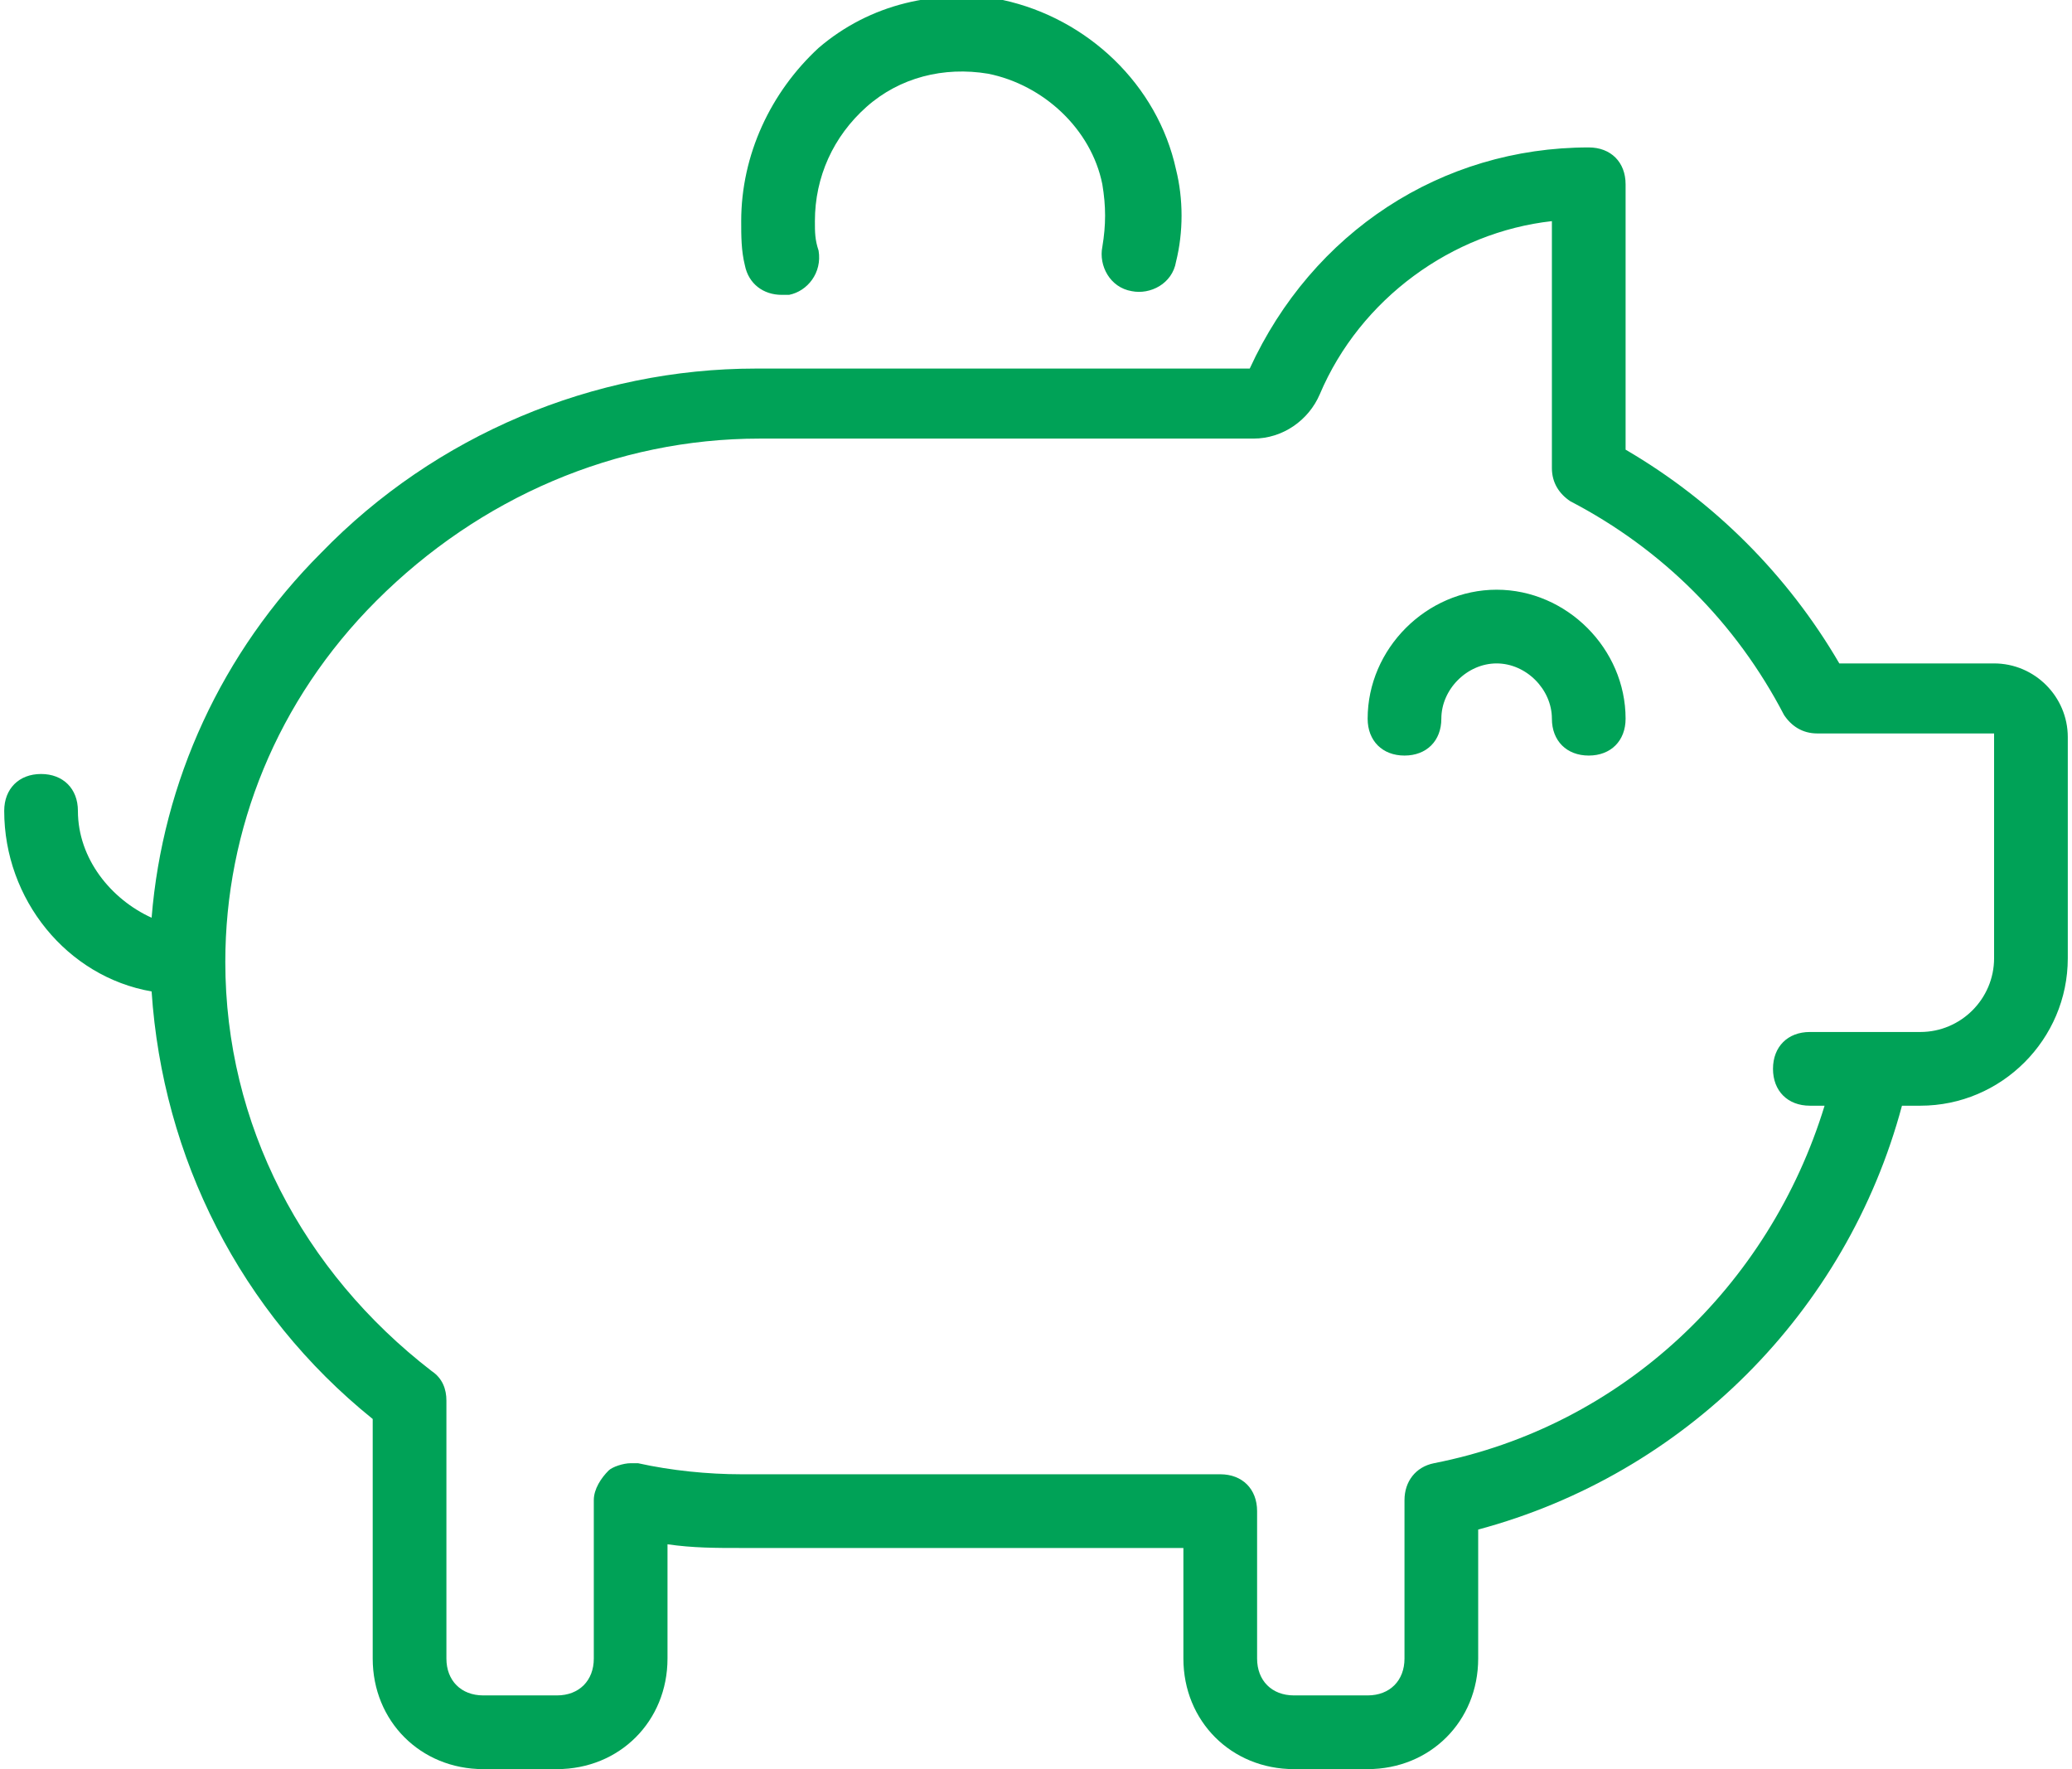
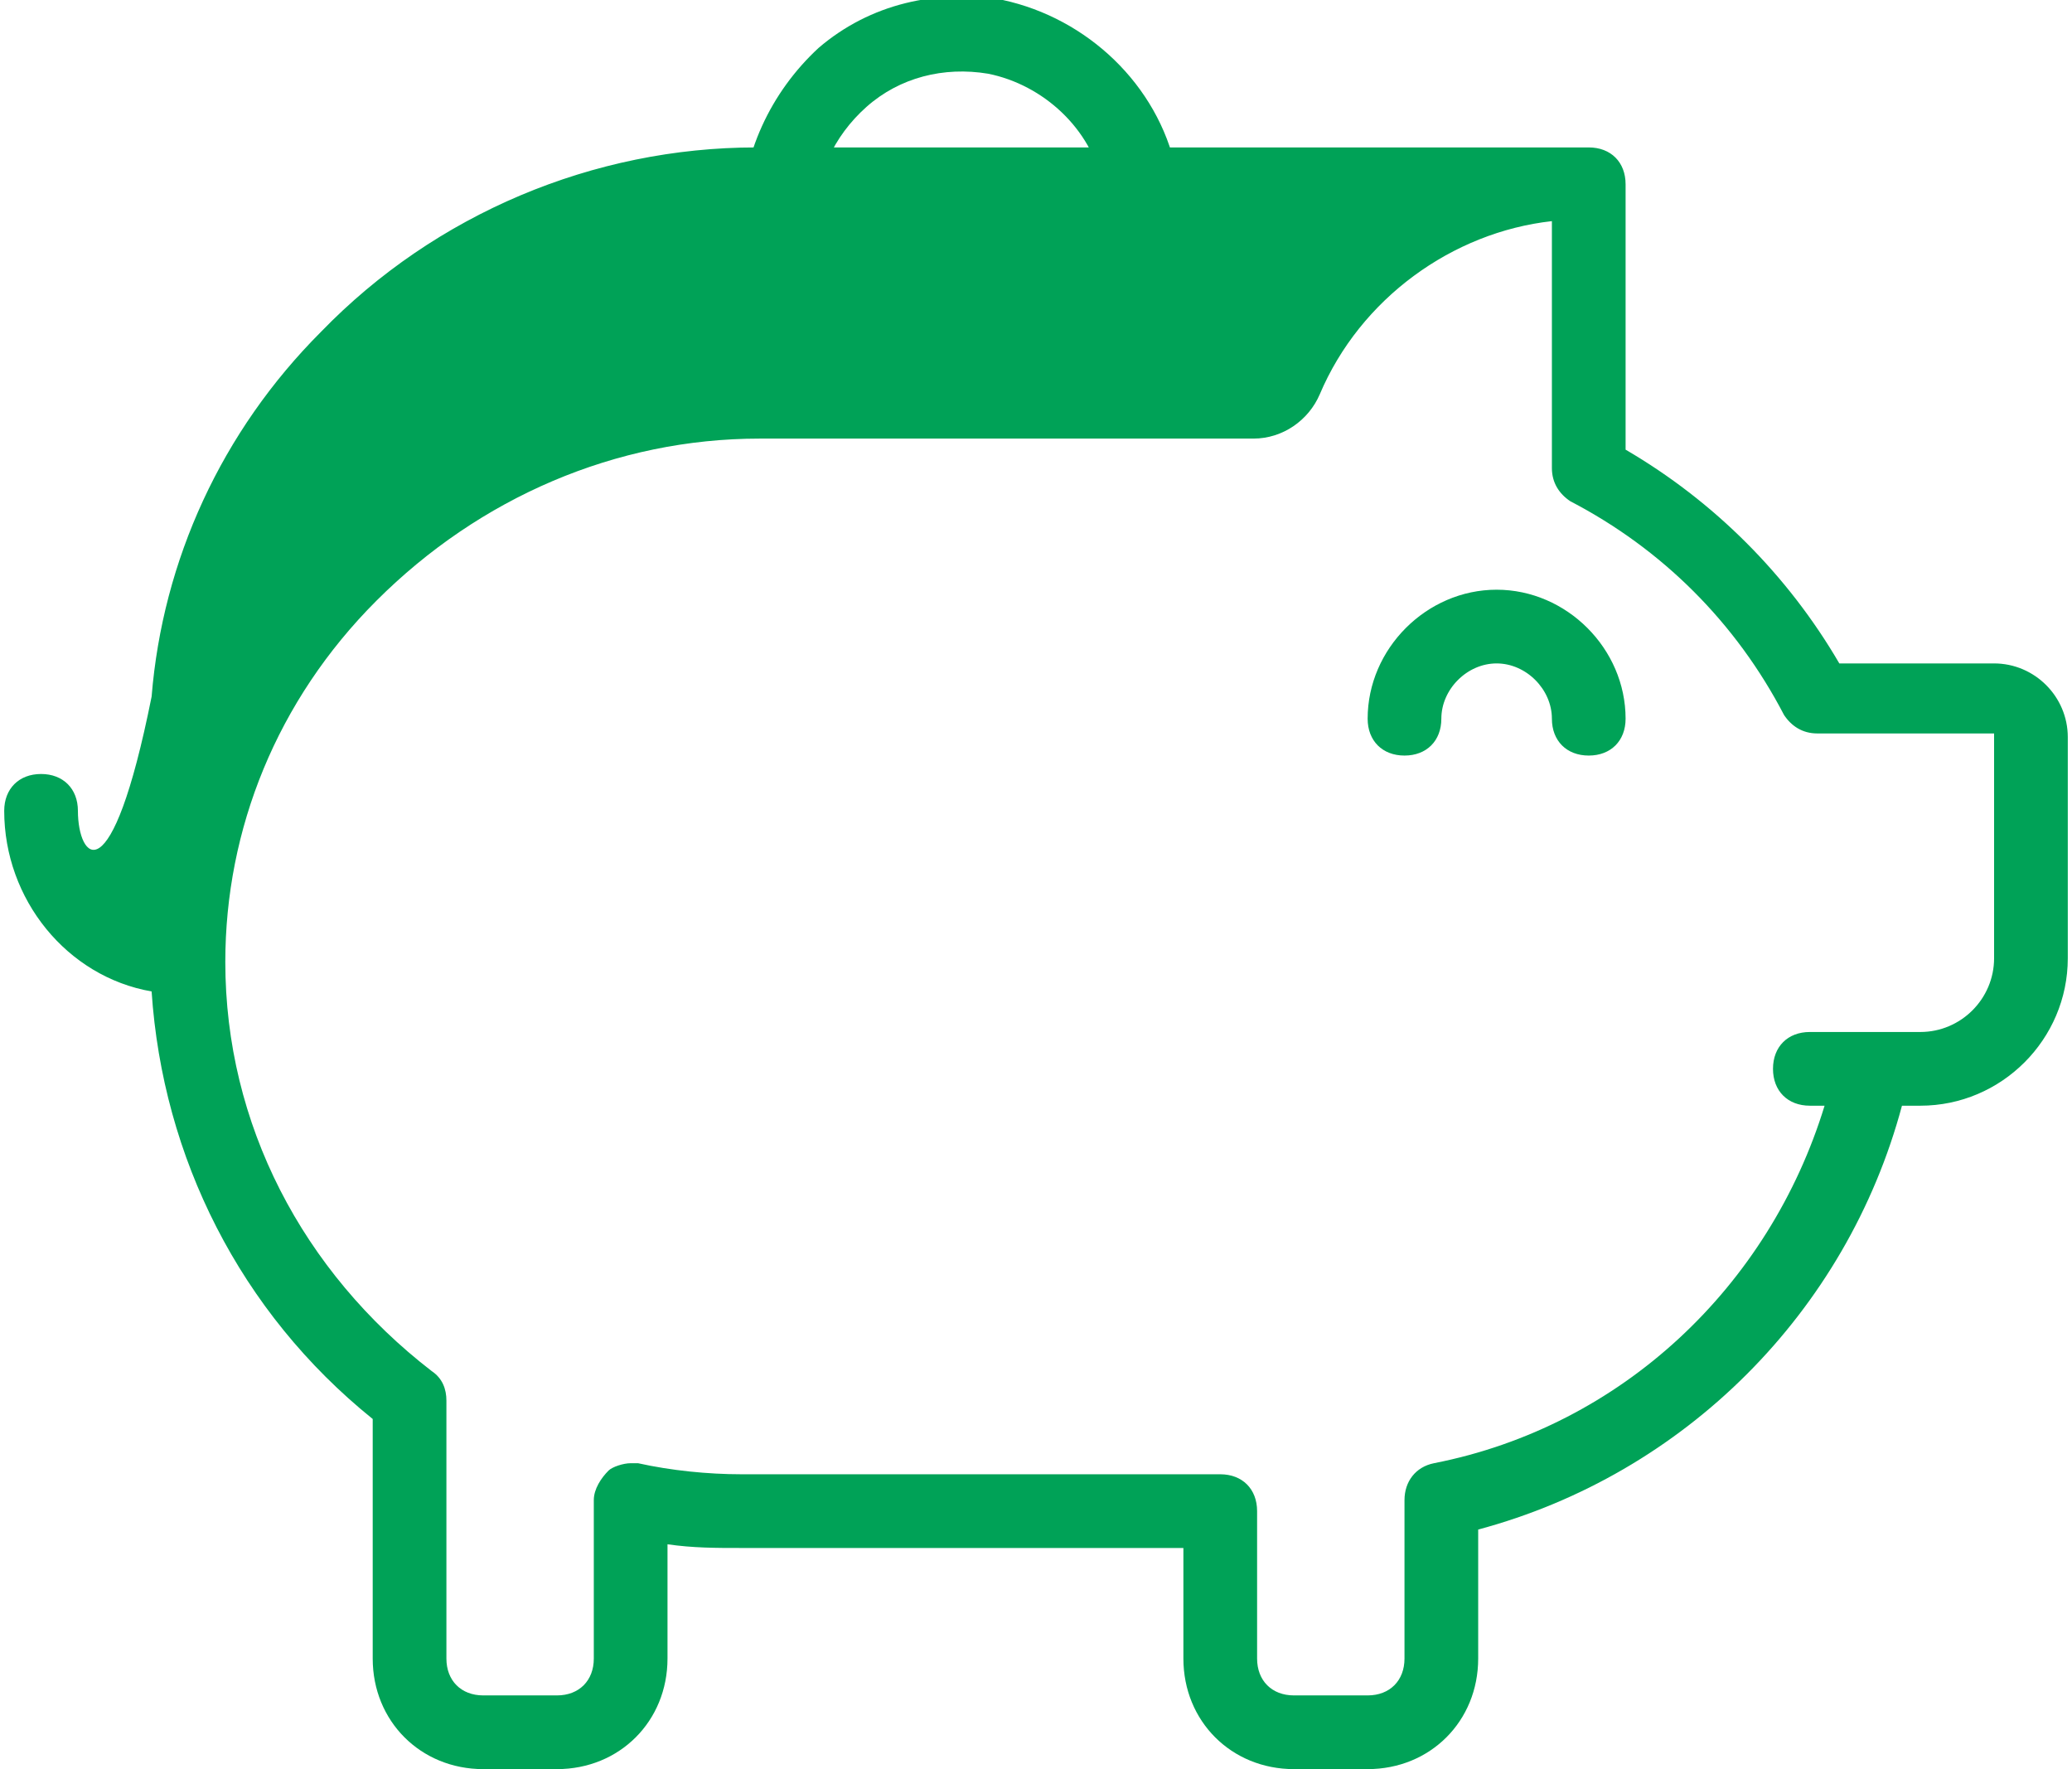
<svg xmlns="http://www.w3.org/2000/svg" version="1.1" x="0px" y="0px" viewBox="0 0 56 48" style="enable-background:new 0 0 56 48;" xml:space="preserve" width="82" height="70">
  <style type="text/css">
	.st0{fill:#00A257;}
</style>
  <g id="Background">
</g>
  <g id="Icons">
-     <path class="st0" d="M40.5,16c-1.9,0-3.5,1.6-3.5,3.5c0,0.6,0.4,1,1,1c0.6,0,1-0.4,1-1c0-0.8,0.7-1.5,1.5-1.5   c0.8,0,1.5,0.7,1.5,1.5c0,0.6,0.4,1,1,1c0.6,0,1-0.4,1-1C44,17.6,42.4,16,40.5,16z M21.1,8c0.1,0,0.1,0,0.2,0   c0.5-0.1,0.9-0.6,0.8-1.2C22,6.5,22,6.3,22,6c0-1.2,0.5-2.3,1.4-3.1c0.9-0.8,2.1-1.1,3.3-0.9c1.5,0.3,2.8,1.5,3.1,3   c0.1,0.6,0.1,1.1,0,1.7c-0.1,0.5,0.2,1.1,0.8,1.2c0.5,0.1,1.1-0.2,1.2-0.8c0.2-0.8,0.2-1.7,0-2.5c-0.5-2.3-2.4-4.1-4.7-4.6   c-1.8-0.3-3.6,0.1-5,1.3C20.8,2.5,20,4.2,20,6c0,0.4,0,0.8,0.1,1.2C20.2,7.7,20.6,8,21.1,8z M54,18h-4.2c-1.4-2.4-3.4-4.4-5.8-5.8   V5c0-0.6-0.4-1-1-1c-4,0-7.5,2.3-9.2,6H20.4c-4.4,0-8.7,1.8-11.8,5c-2.7,2.7-4.3,6.2-4.6,9.9C2.9,24.4,2,23.3,2,22c0-0.6-0.4-1-1-1   c-0.6,0-1,0.4-1,1c0,2.4,1.7,4.5,4,4.9c0.3,4.5,2.4,8.7,6,11.6V45c0,1.7,1.3,3,3,3h2c1.7,0,3-1.3,3-3v-3.1c0.7,0.1,1.3,0.1,2,0.1   h12v3c0,1.7,1.3,3,3,3h2c1.7,0,3-1.3,3-3v-3.5C45.6,40,50,35.6,51.5,30H52c2.2,0,4-1.8,4-4v-6C56,18.9,55.1,18,54,18z M54,26   c0,1.1-0.9,2-2,2h-3c-0.6,0-1,0.4-1,1c0,0.6,0.4,1,1,1h0.4c-1.5,4.9-5.5,8.7-10.6,9.7c-0.5,0.1-0.8,0.5-0.8,1V45c0,0.6-0.4,1-1,1   h-2c-0.6,0-1-0.4-1-1v-4c0-0.6-0.4-1-1-1H20c-0.9,0-1.9-0.1-2.8-0.3c-0.1,0-0.1,0-0.2,0c-0.2,0-0.5,0.1-0.6,0.2   c-0.2,0.2-0.4,0.5-0.4,0.8V45c0,0.6-0.4,1-1,1h-2c-0.6,0-1-0.4-1-1v-7c0-0.3-0.1-0.6-0.4-0.8C8.1,34.5,6,30.5,6,26.1   c0-3.6,1.4-7.1,4.1-9.8c2.8-2.8,6.5-4.4,10.4-4.4h13.4c0.8,0,1.5-0.5,1.8-1.2c1.1-2.6,3.6-4.4,6.3-4.7v6.7c0,0.4,0.2,0.7,0.5,0.9   c2.5,1.3,4.5,3.3,5.8,5.8c0.2,0.3,0.5,0.5,0.9,0.5H54V26z" />
+     <path class="st0" d="M40.5,16c-1.9,0-3.5,1.6-3.5,3.5c0,0.6,0.4,1,1,1c0.6,0,1-0.4,1-1c0-0.8,0.7-1.5,1.5-1.5   c0.8,0,1.5,0.7,1.5,1.5c0,0.6,0.4,1,1,1c0.6,0,1-0.4,1-1C44,17.6,42.4,16,40.5,16z M21.1,8c0.1,0,0.1,0,0.2,0   c0.5-0.1,0.9-0.6,0.8-1.2C22,6.5,22,6.3,22,6c0-1.2,0.5-2.3,1.4-3.1c0.9-0.8,2.1-1.1,3.3-0.9c1.5,0.3,2.8,1.5,3.1,3   c0.1,0.6,0.1,1.1,0,1.7c-0.1,0.5,0.2,1.1,0.8,1.2c0.5,0.1,1.1-0.2,1.2-0.8c0.2-0.8,0.2-1.7,0-2.5c-0.5-2.3-2.4-4.1-4.7-4.6   c-1.8-0.3-3.6,0.1-5,1.3C20.8,2.5,20,4.2,20,6c0,0.4,0,0.8,0.1,1.2C20.2,7.7,20.6,8,21.1,8z M54,18h-4.2c-1.4-2.4-3.4-4.4-5.8-5.8   V5c0-0.6-0.4-1-1-1H20.4c-4.4,0-8.7,1.8-11.8,5c-2.7,2.7-4.3,6.2-4.6,9.9C2.9,24.4,2,23.3,2,22c0-0.6-0.4-1-1-1   c-0.6,0-1,0.4-1,1c0,2.4,1.7,4.5,4,4.9c0.3,4.5,2.4,8.7,6,11.6V45c0,1.7,1.3,3,3,3h2c1.7,0,3-1.3,3-3v-3.1c0.7,0.1,1.3,0.1,2,0.1   h12v3c0,1.7,1.3,3,3,3h2c1.7,0,3-1.3,3-3v-3.5C45.6,40,50,35.6,51.5,30H52c2.2,0,4-1.8,4-4v-6C56,18.9,55.1,18,54,18z M54,26   c0,1.1-0.9,2-2,2h-3c-0.6,0-1,0.4-1,1c0,0.6,0.4,1,1,1h0.4c-1.5,4.9-5.5,8.7-10.6,9.7c-0.5,0.1-0.8,0.5-0.8,1V45c0,0.6-0.4,1-1,1   h-2c-0.6,0-1-0.4-1-1v-4c0-0.6-0.4-1-1-1H20c-0.9,0-1.9-0.1-2.8-0.3c-0.1,0-0.1,0-0.2,0c-0.2,0-0.5,0.1-0.6,0.2   c-0.2,0.2-0.4,0.5-0.4,0.8V45c0,0.6-0.4,1-1,1h-2c-0.6,0-1-0.4-1-1v-7c0-0.3-0.1-0.6-0.4-0.8C8.1,34.5,6,30.5,6,26.1   c0-3.6,1.4-7.1,4.1-9.8c2.8-2.8,6.5-4.4,10.4-4.4h13.4c0.8,0,1.5-0.5,1.8-1.2c1.1-2.6,3.6-4.4,6.3-4.7v6.7c0,0.4,0.2,0.7,0.5,0.9   c2.5,1.3,4.5,3.3,5.8,5.8c0.2,0.3,0.5,0.5,0.9,0.5H54V26z" />
  </g>
  <g id="Text">
</g>
</svg>